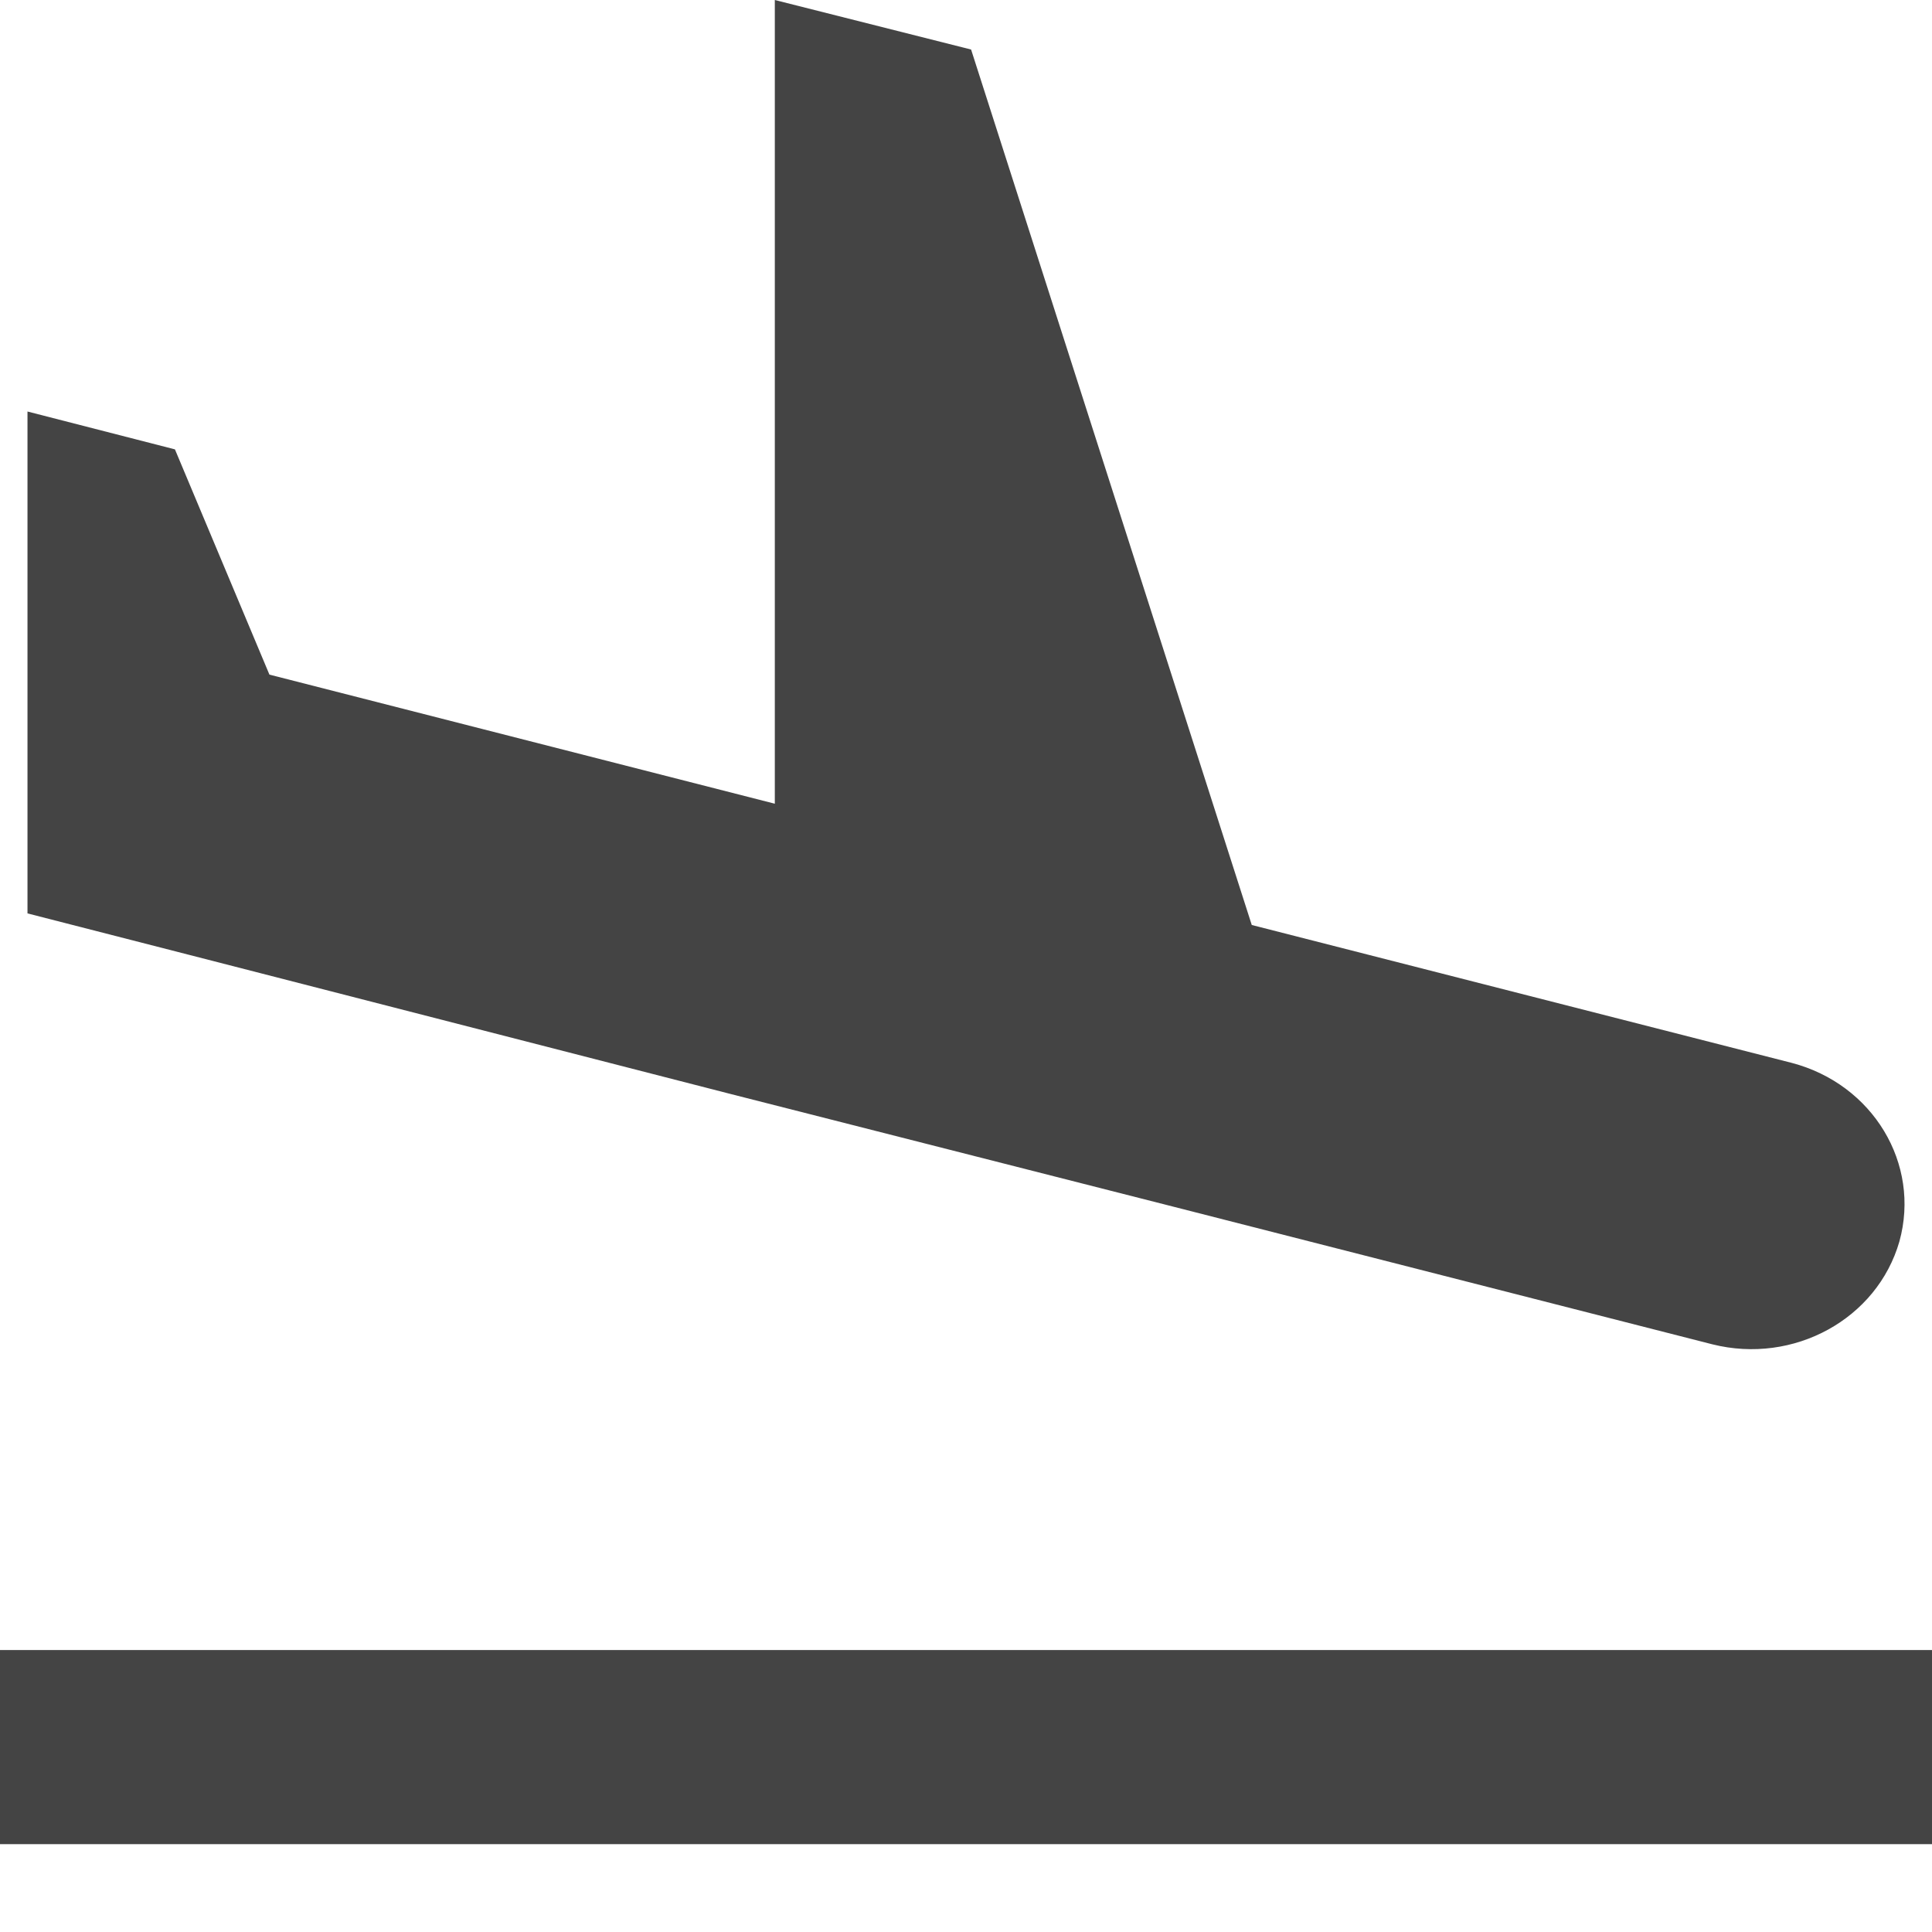
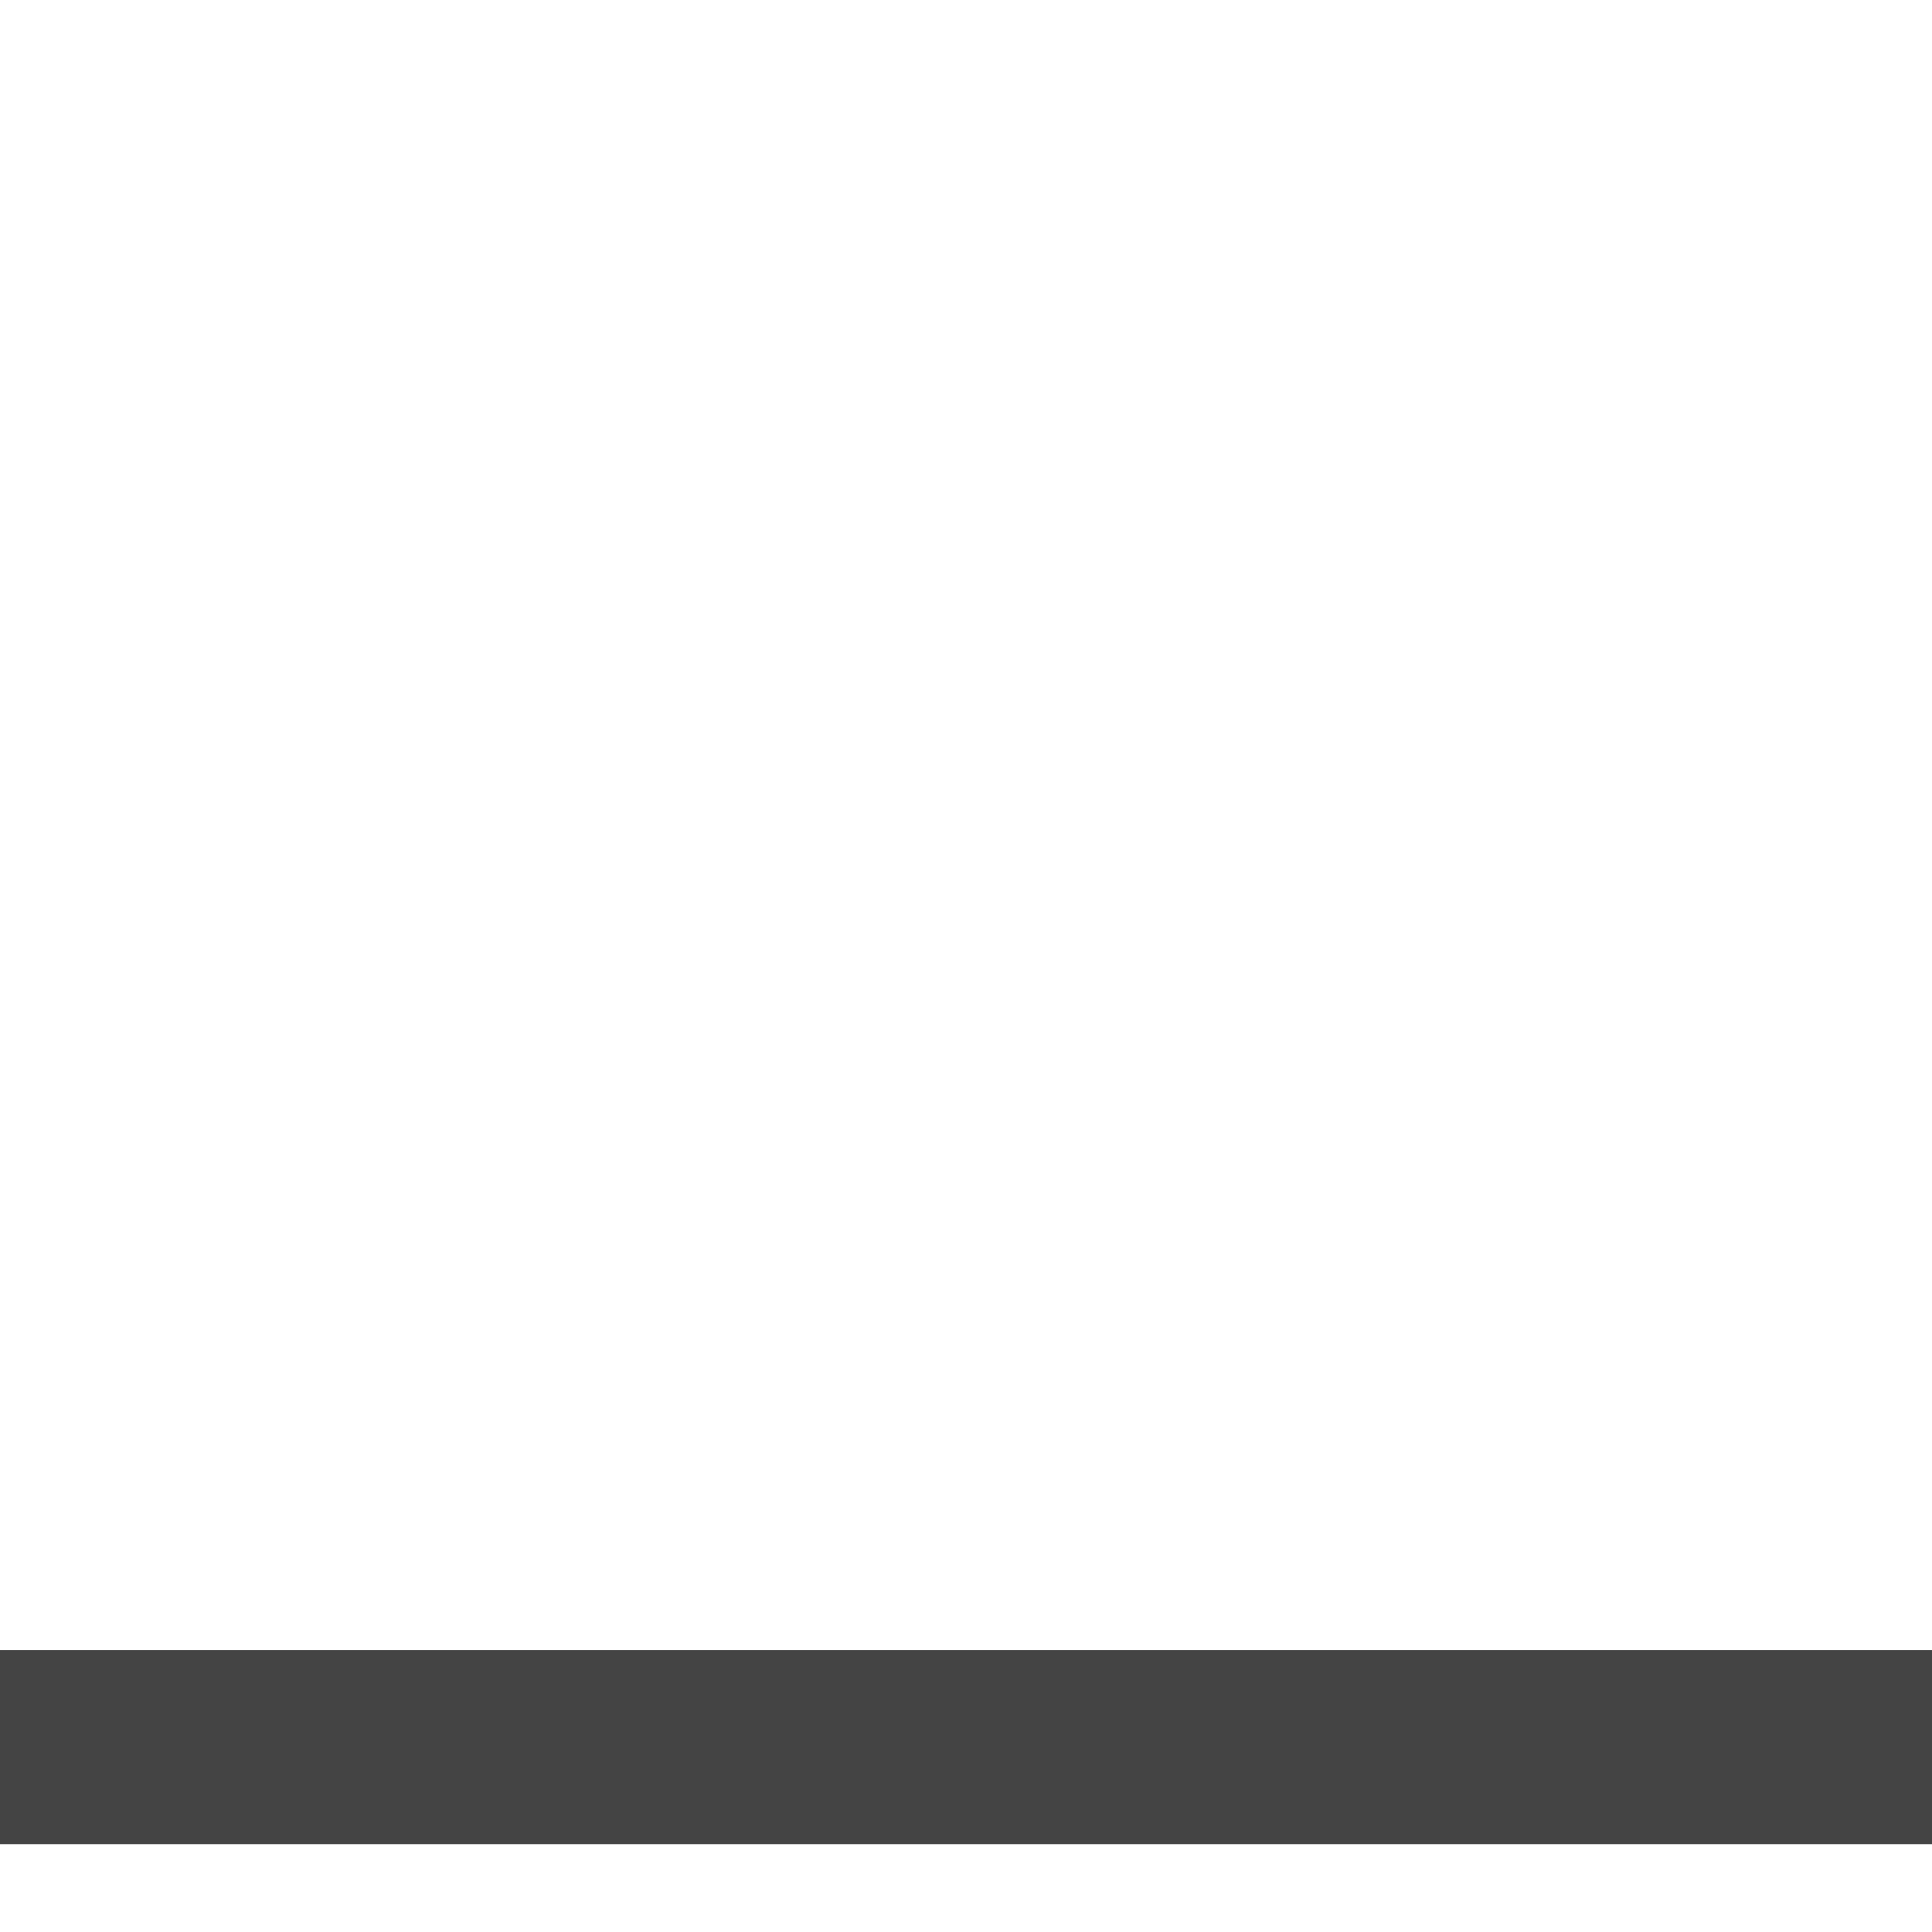
<svg xmlns="http://www.w3.org/2000/svg" class="align-middle stencil--easier-to-select" height="22" style="opacity: 1;" width="22" x="0" y="0">
  <defs />
-   <rect class="stencil__selection-helper" fill="transparent" height="21" width="22" x="0" y="0" />
-   <path d="M0 18.789C0 18.789 22 18.789 22 18.789 22 18.789 22 21 22 21 22 21 0 21 0 21 0 21 0 18.789 0 18.789M8.314 12.456C8.314 12.456 13.351 13.738 13.351 13.738 13.351 13.738 19.499 15.308 19.499 15.308 20.425 15.54 21.375 15.021 21.629 14.136 21.873 13.252 21.328 12.346 20.402 12.103 20.402 12.103 14.254 10.533 14.254 10.533 14.254 10.533 11.058 0.564 11.058 0.564 11.058 0.564 8.823 0 8.823 0 8.823 0 8.823 9.152 8.823 9.152 8.823 9.152 3.068 7.682 3.068 7.682 3.068 7.682 1.992 5.117 1.992 5.117 1.992 5.117 0.313 4.686 0.313 4.686 0.313 4.686 0.313 10.401 0.313 10.401 0.313 10.401 2.165 10.876 2.165 10.876 2.165 10.876 8.314 12.456 8.314 12.456 8.314 12.456 8.314 12.456 8.314 12.456" fill="rgb(68, 68, 68)" stroke="none" stroke-dasharray="none" stroke-width="0" />
+   <path d="M0 18.789C0 18.789 22 18.789 22 18.789 22 18.789 22 21 22 21 22 21 0 21 0 21 0 21 0 18.789 0 18.789M8.314 12.456" fill="rgb(68, 68, 68)" stroke="none" stroke-dasharray="none" stroke-width="0" />
</svg>